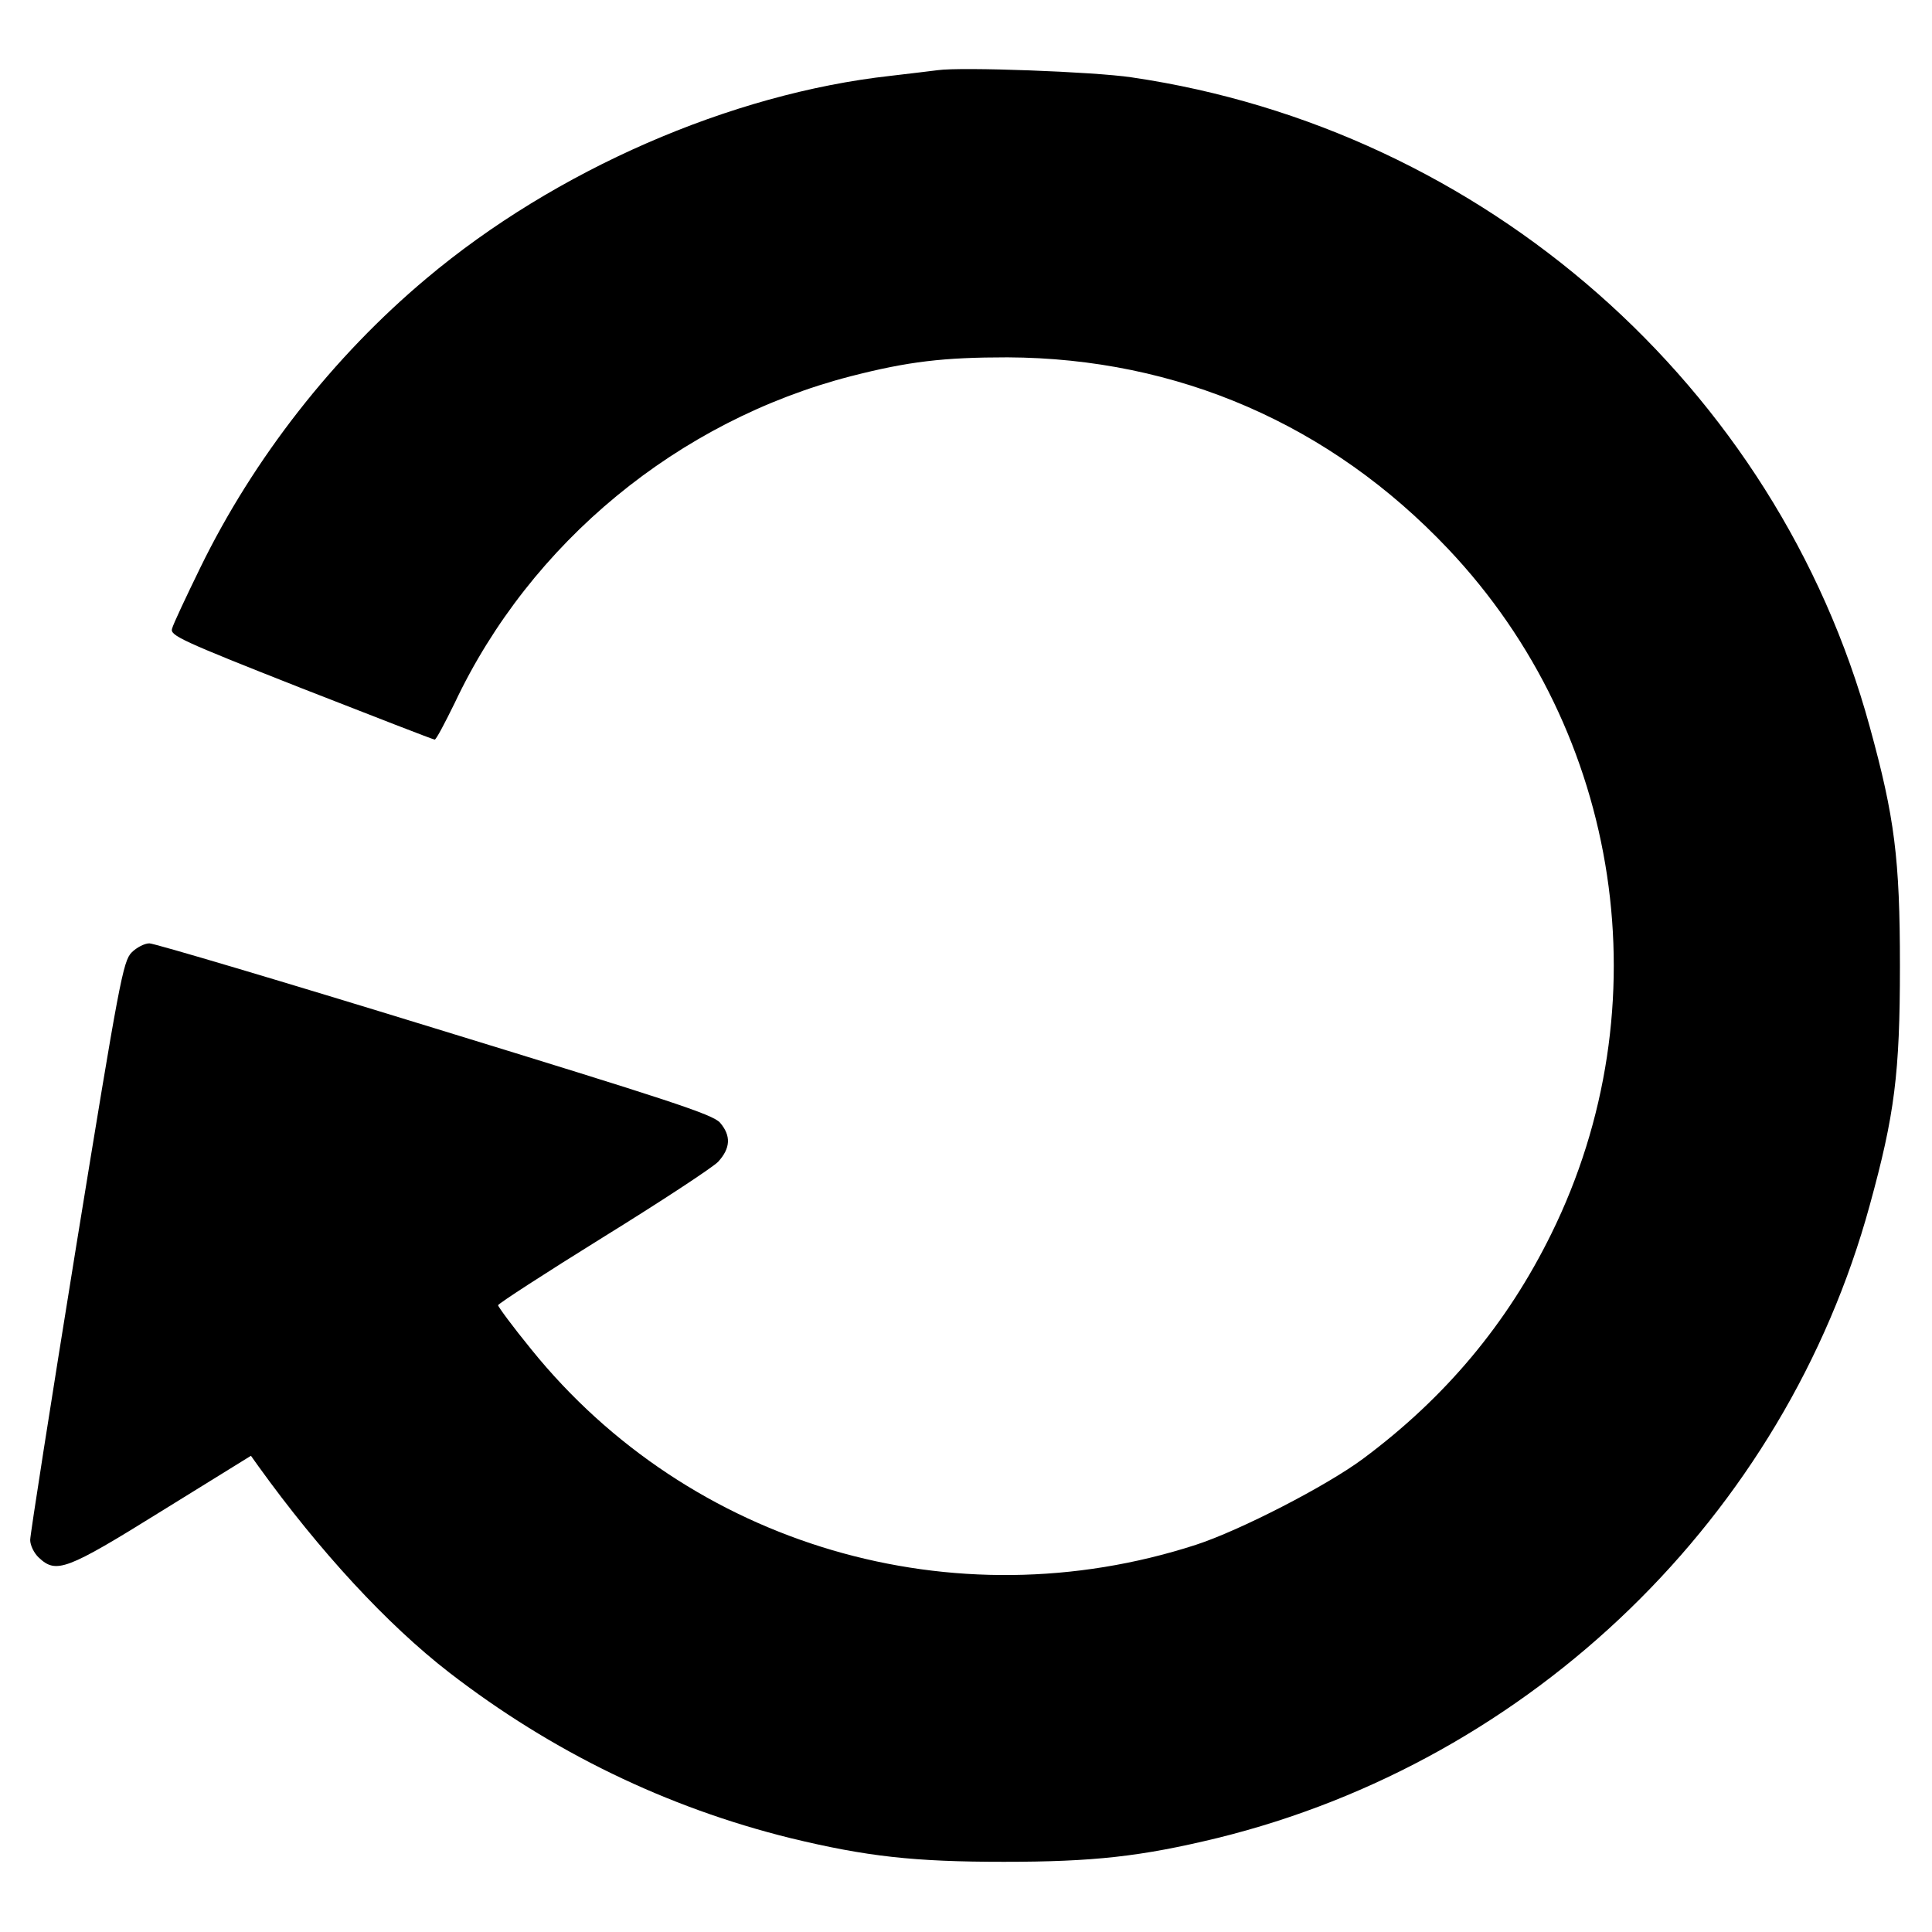
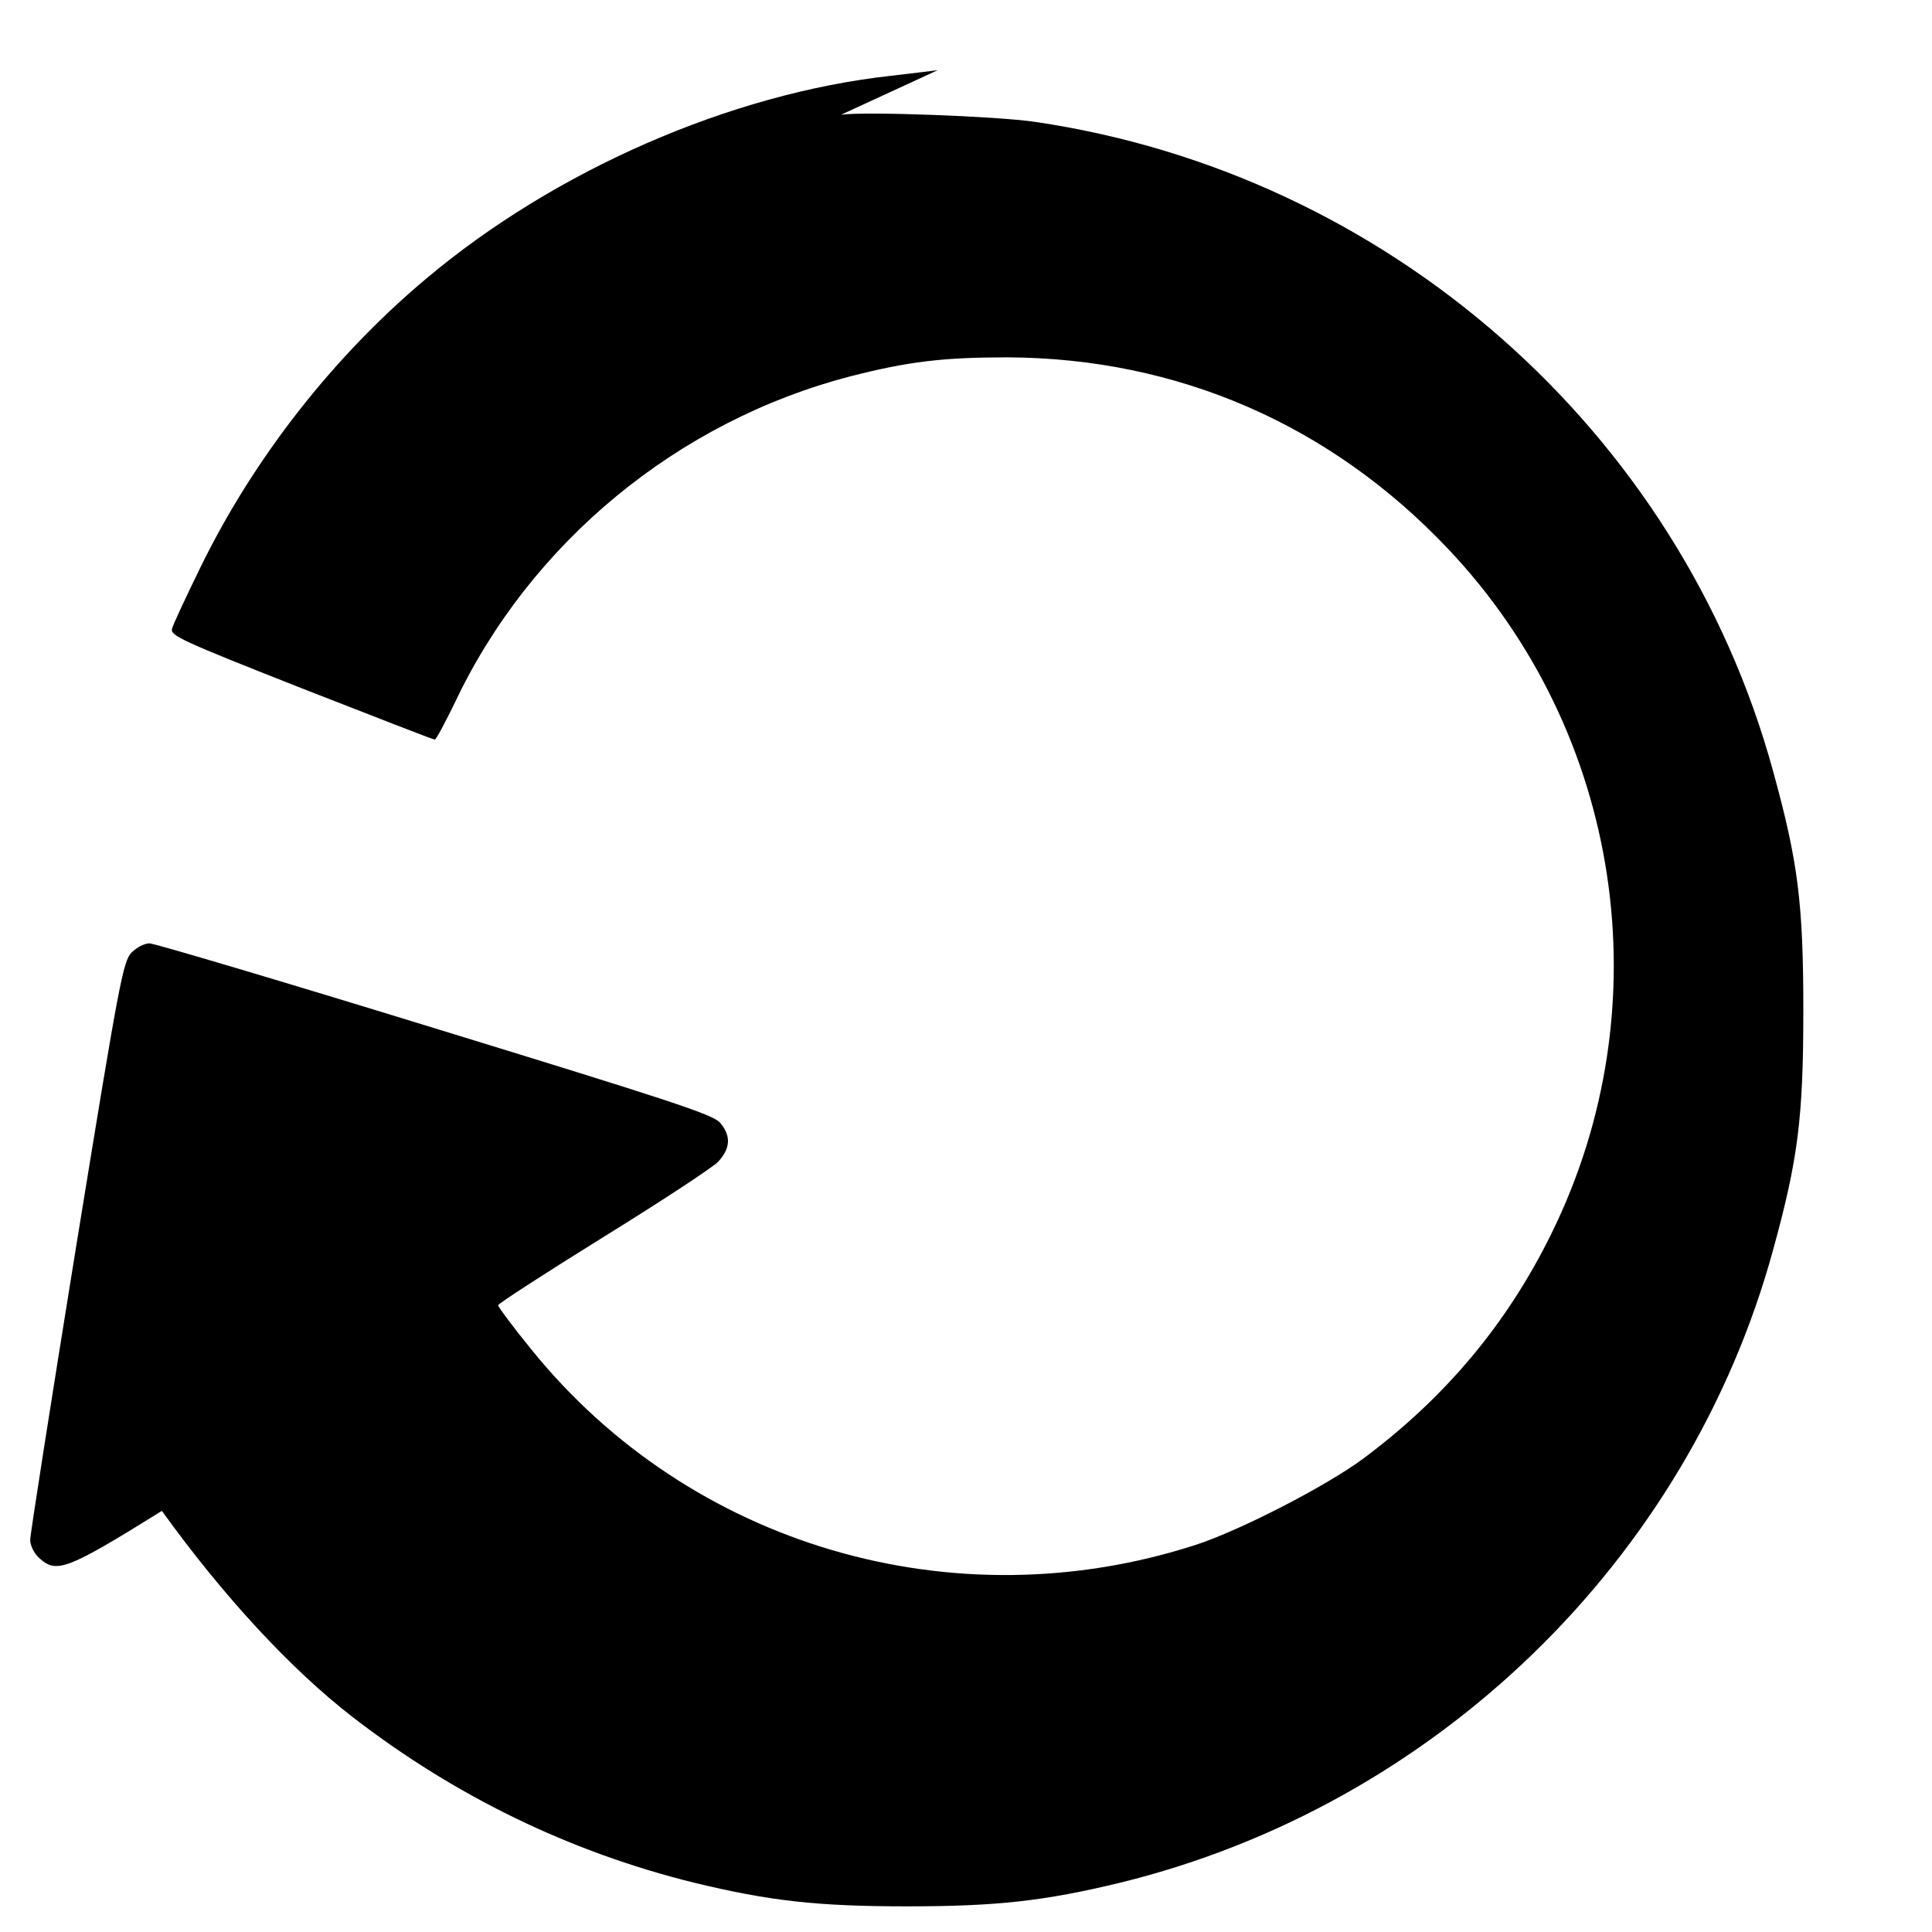
<svg xmlns="http://www.w3.org/2000/svg" version="1.0" width="512pt" height="512pt" viewBox="0 0 512 512" preserveAspectRatio="xMidYMid meet">
  <g transform="translate(0,512) scale(0.1,-0.1)" fill="#000000" stroke="none">
-     <path d="M2485 4934 c-16 -2 -73 -9 -125 -15 -424 -47 -889 -250 -1230 -537 -247 -207 -458 -477 -599 -766 -38 -78 -72 -150 -75 -162 -6 -18 24 -32 341 -157 192 -75 351 -137 355 -137 4 0 27 44 53 97 201 426 593 748 1050 866 152 39 245 50 415 50 451 -2 856 -178 1168 -508 461 -487 570 -1213 273 -1815 -117 -238 -281 -434 -499 -596 -97 -72 -326 -190 -443 -228 -642 -208 -1341 -2 -1761 518 -49 60 -88 113 -88 117 0 4 125 85 278 180 152 94 289 184 305 200 33 36 35 69 5 104 -20 22 -134 59 -756 250 -403 124 -743 225 -756 225 -13 0 -34 -11 -47 -24 -23 -23 -33 -77 -147 -778 -67 -414 -122 -765 -122 -779 0 -14 10 -35 23 -47 46 -43 72 -34 326 124 l236 146 20 -28 c162 -225 341 -419 505 -546 273 -211 577 -358 904 -439 202 -49 328 -63 566 -63 238 0 364 14 566 63 834 205 1504 854 1729 1677 66 240 80 349 80 634 0 285 -14 394 -80 634 -247 903 -1022 1584 -1956 1721 -100 15 -452 28 -514 19z" />
+     <path d="M2485 4934 c-16 -2 -73 -9 -125 -15 -424 -47 -889 -250 -1230 -537 -247 -207 -458 -477 -599 -766 -38 -78 -72 -150 -75 -162 -6 -18 24 -32 341 -157 192 -75 351 -137 355 -137 4 0 27 44 53 97 201 426 593 748 1050 866 152 39 245 50 415 50 451 -2 856 -178 1168 -508 461 -487 570 -1213 273 -1815 -117 -238 -281 -434 -499 -596 -97 -72 -326 -190 -443 -228 -642 -208 -1341 -2 -1761 518 -49 60 -88 113 -88 117 0 4 125 85 278 180 152 94 289 184 305 200 33 36 35 69 5 104 -20 22 -134 59 -756 250 -403 124 -743 225 -756 225 -13 0 -34 -11 -47 -24 -23 -23 -33 -77 -147 -778 -67 -414 -122 -765 -122 -779 0 -14 10 -35 23 -47 46 -43 72 -34 326 124 c162 -225 341 -419 505 -546 273 -211 577 -358 904 -439 202 -49 328 -63 566 -63 238 0 364 14 566 63 834 205 1504 854 1729 1677 66 240 80 349 80 634 0 285 -14 394 -80 634 -247 903 -1022 1584 -1956 1721 -100 15 -452 28 -514 19z" />
  </g>
</svg>